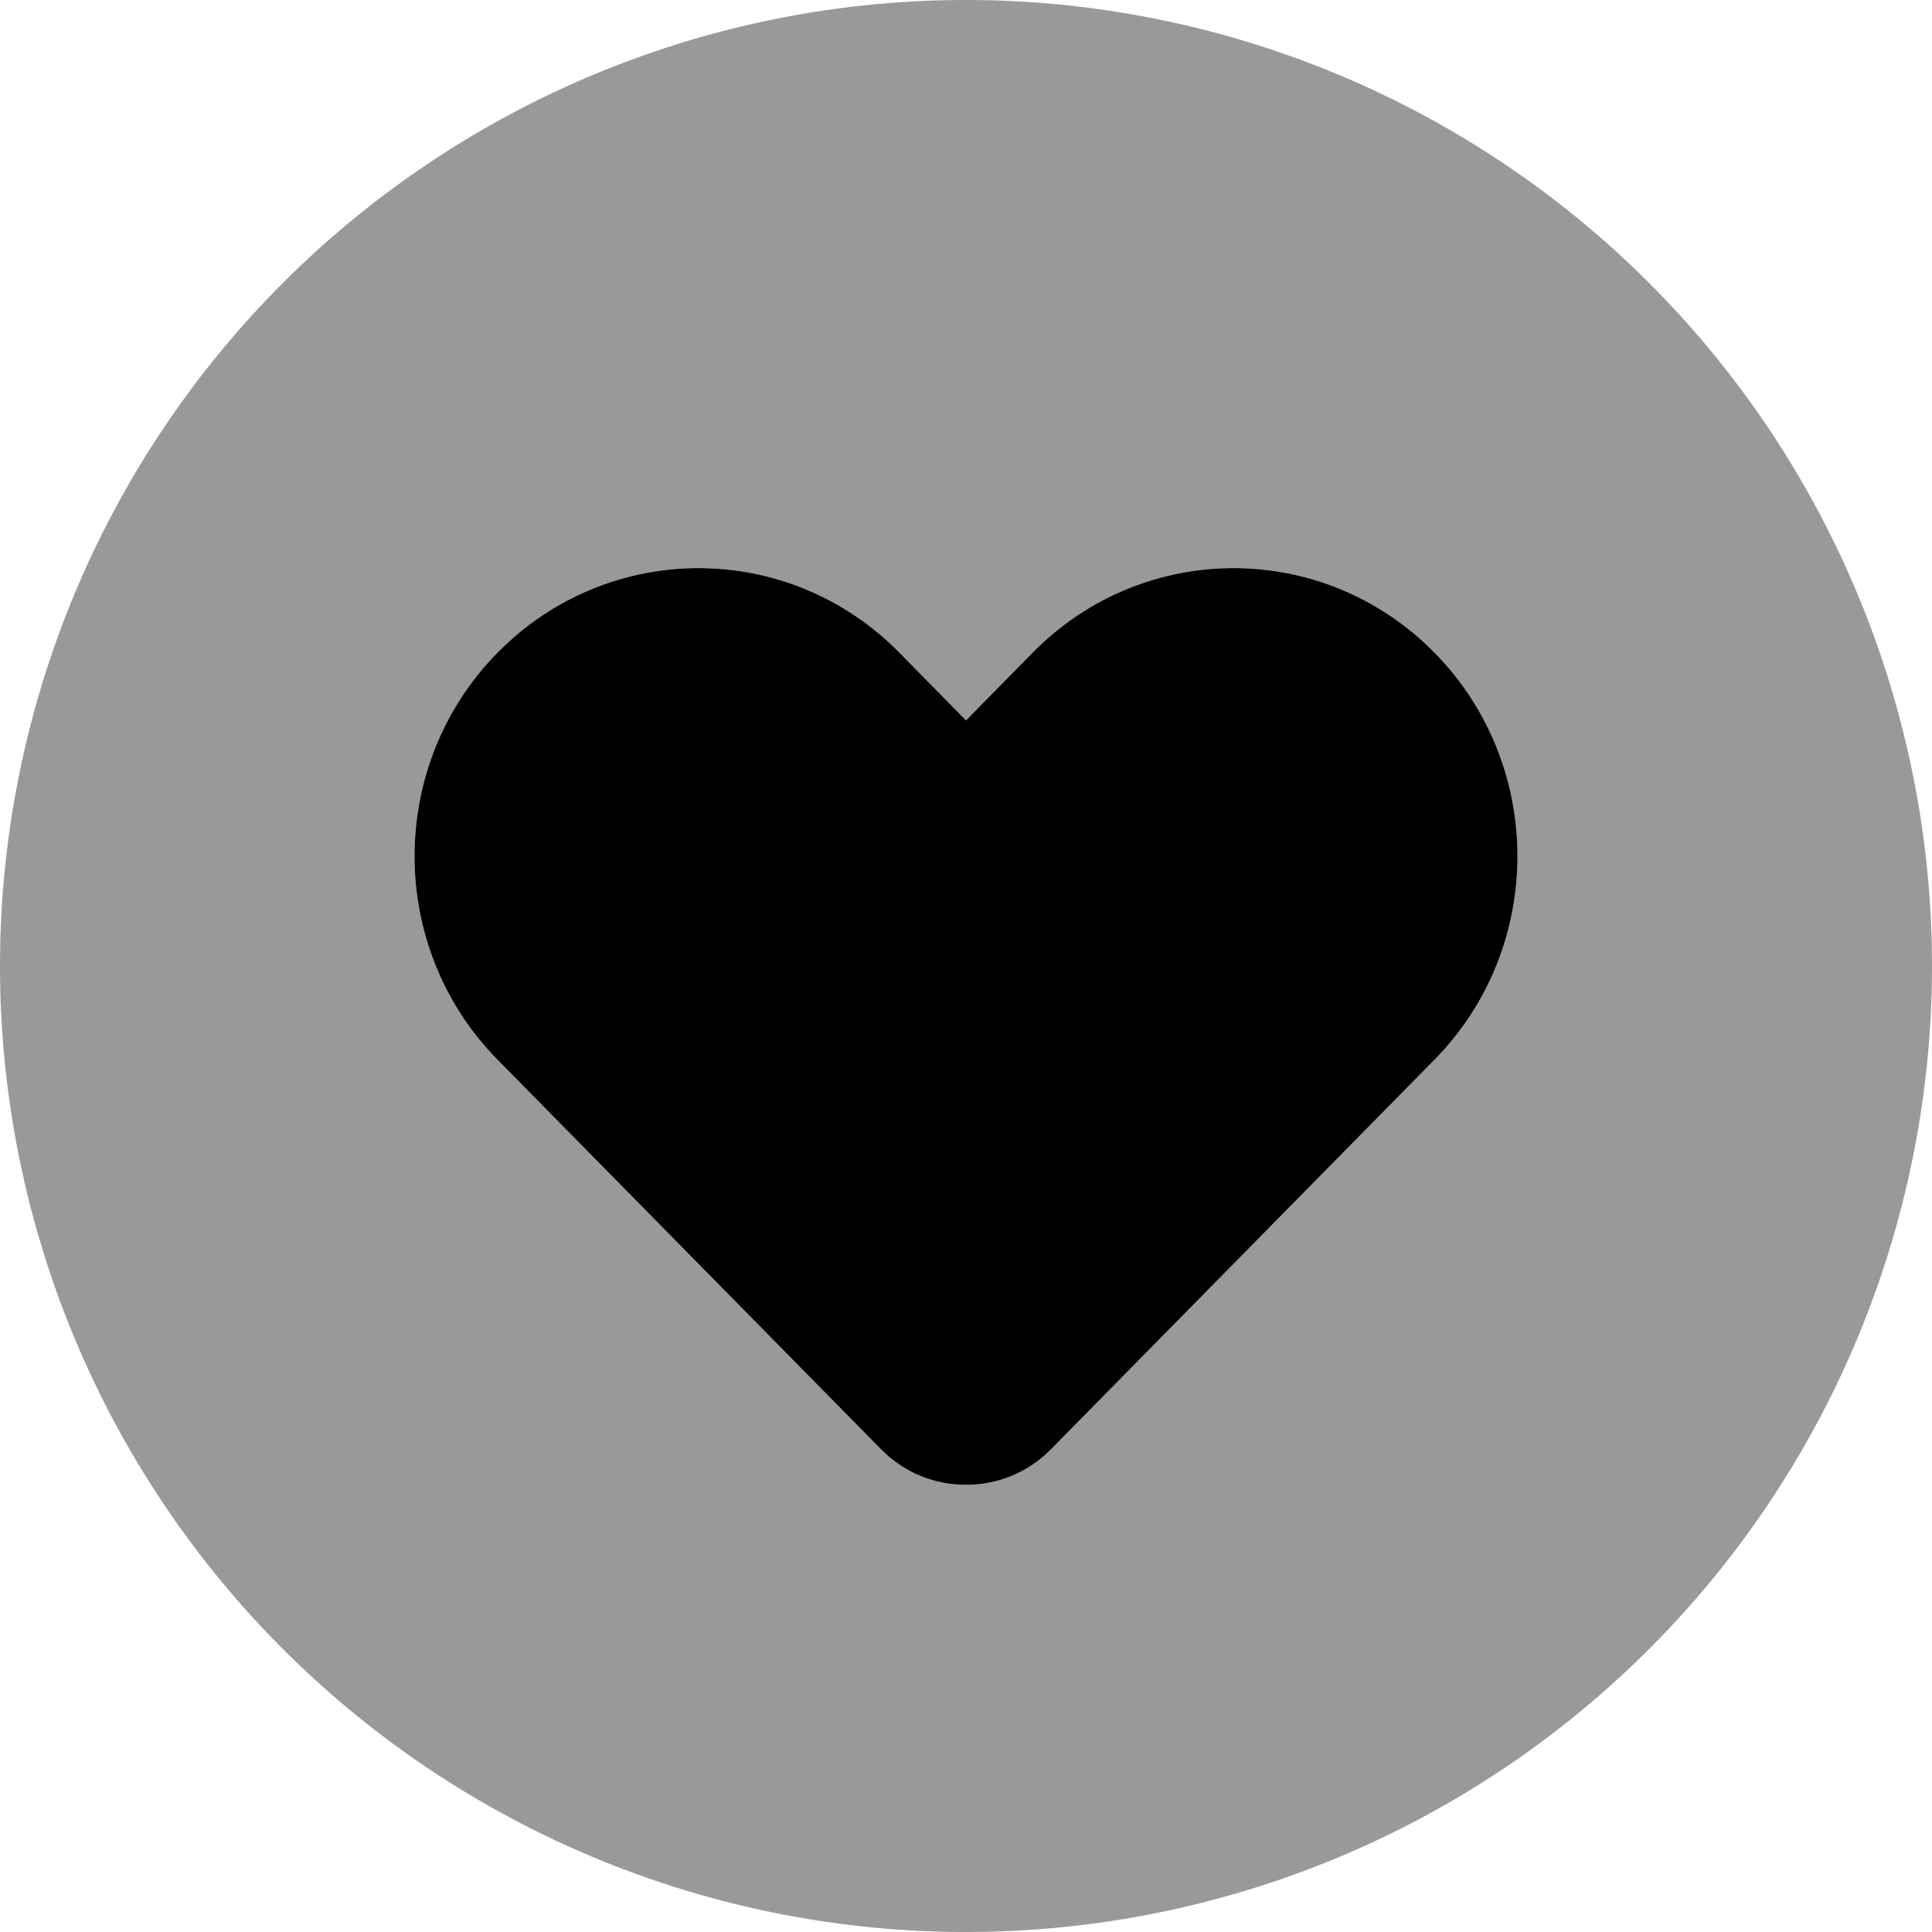
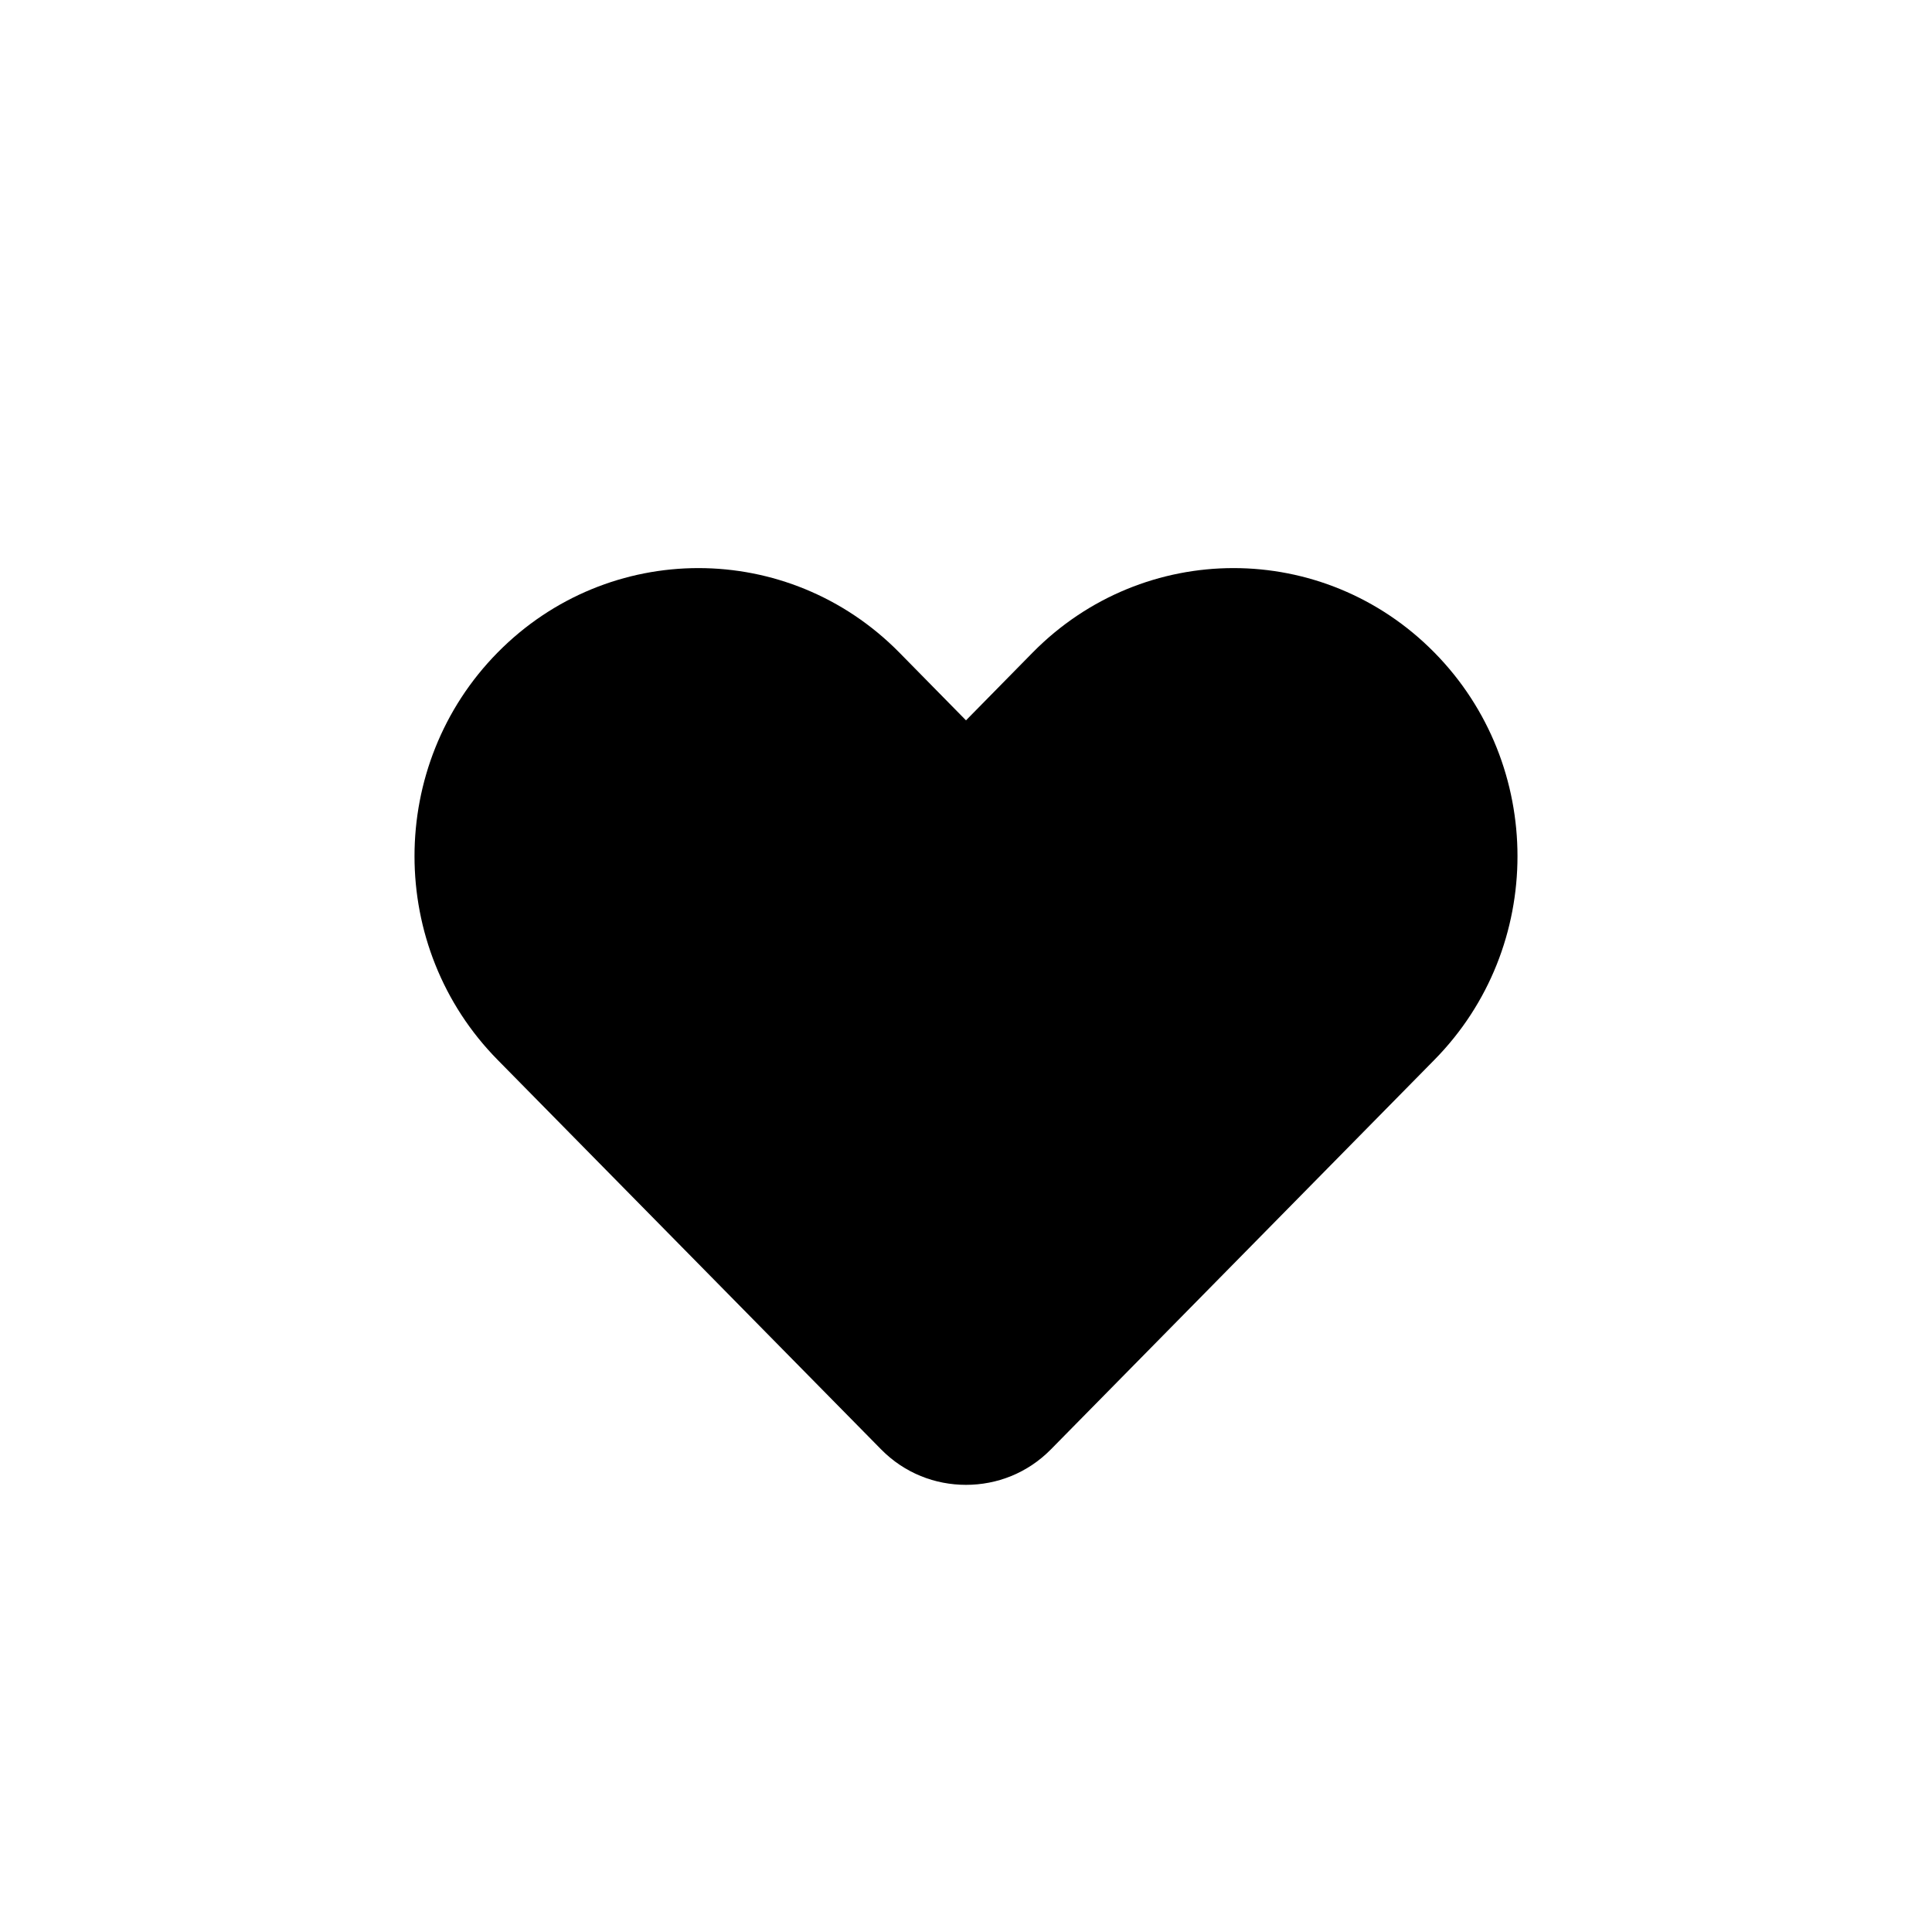
<svg xmlns="http://www.w3.org/2000/svg" viewBox="0 0 512 512">
  <defs>
    <style>.fa-secondary{opacity:.4}</style>
  </defs>
  <path class="fa-primary" d="M131.9 172.9c-29.4 29.8-29.4 78.2 0 108L233.5 384.1c6.2 6.3 14.3 9.4 22.5 9.4s16.3-3.1 22.5-9.4L380.1 280.9c29.4-29.8 29.4-78.2 0-108s-77-29.8-106.4 0l-17.7 18-17.7-18c-29.4-29.8-77-29.8-106.4 0z" />
-   <path class="fa-secondary" d="M256 512A256 256 0 1 0 256 0a256 256 0 1 0 0 512zM131.9 280.9c-29.4-29.8-29.4-78.2 0-108s77-29.8 106.4 0l17.7 18 17.7-18c29.4-29.8 77-29.8 106.4 0s29.4 78.2 0 108L278.5 384.1c-6.2 6.3-14.3 9.4-22.5 9.4s-16.3-3.1-22.5-9.4L131.9 280.9z" />
</svg>